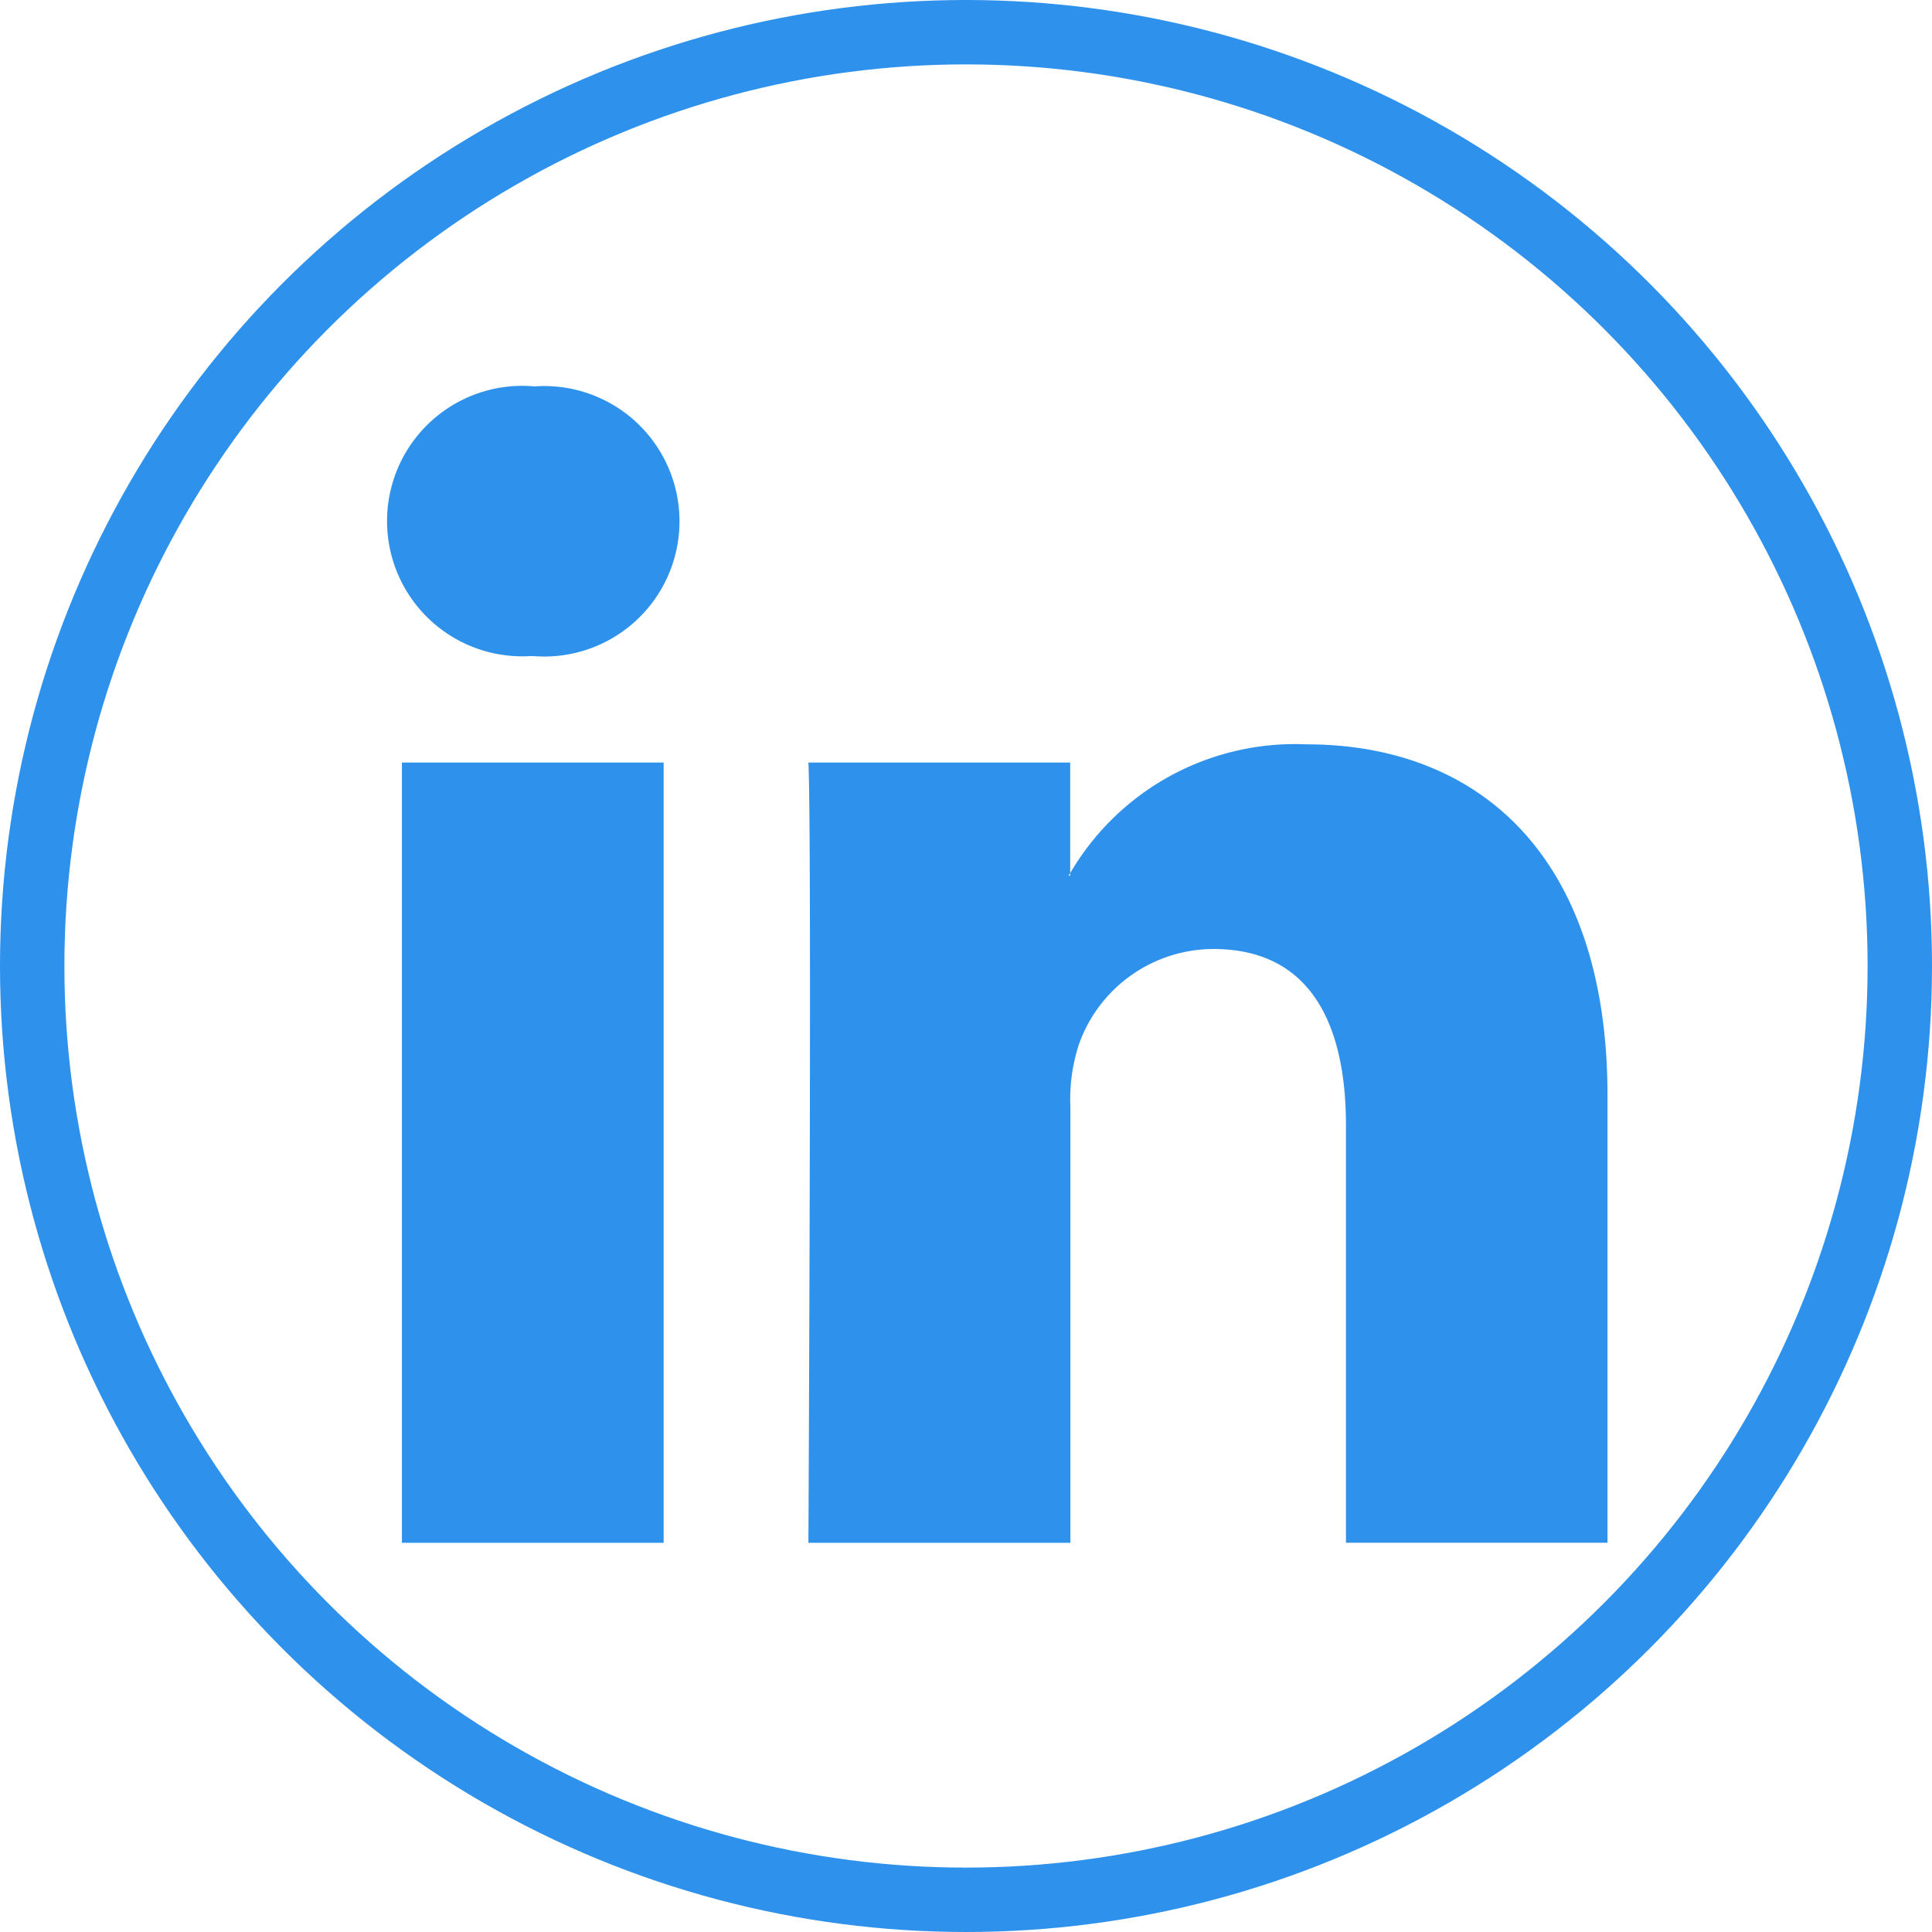
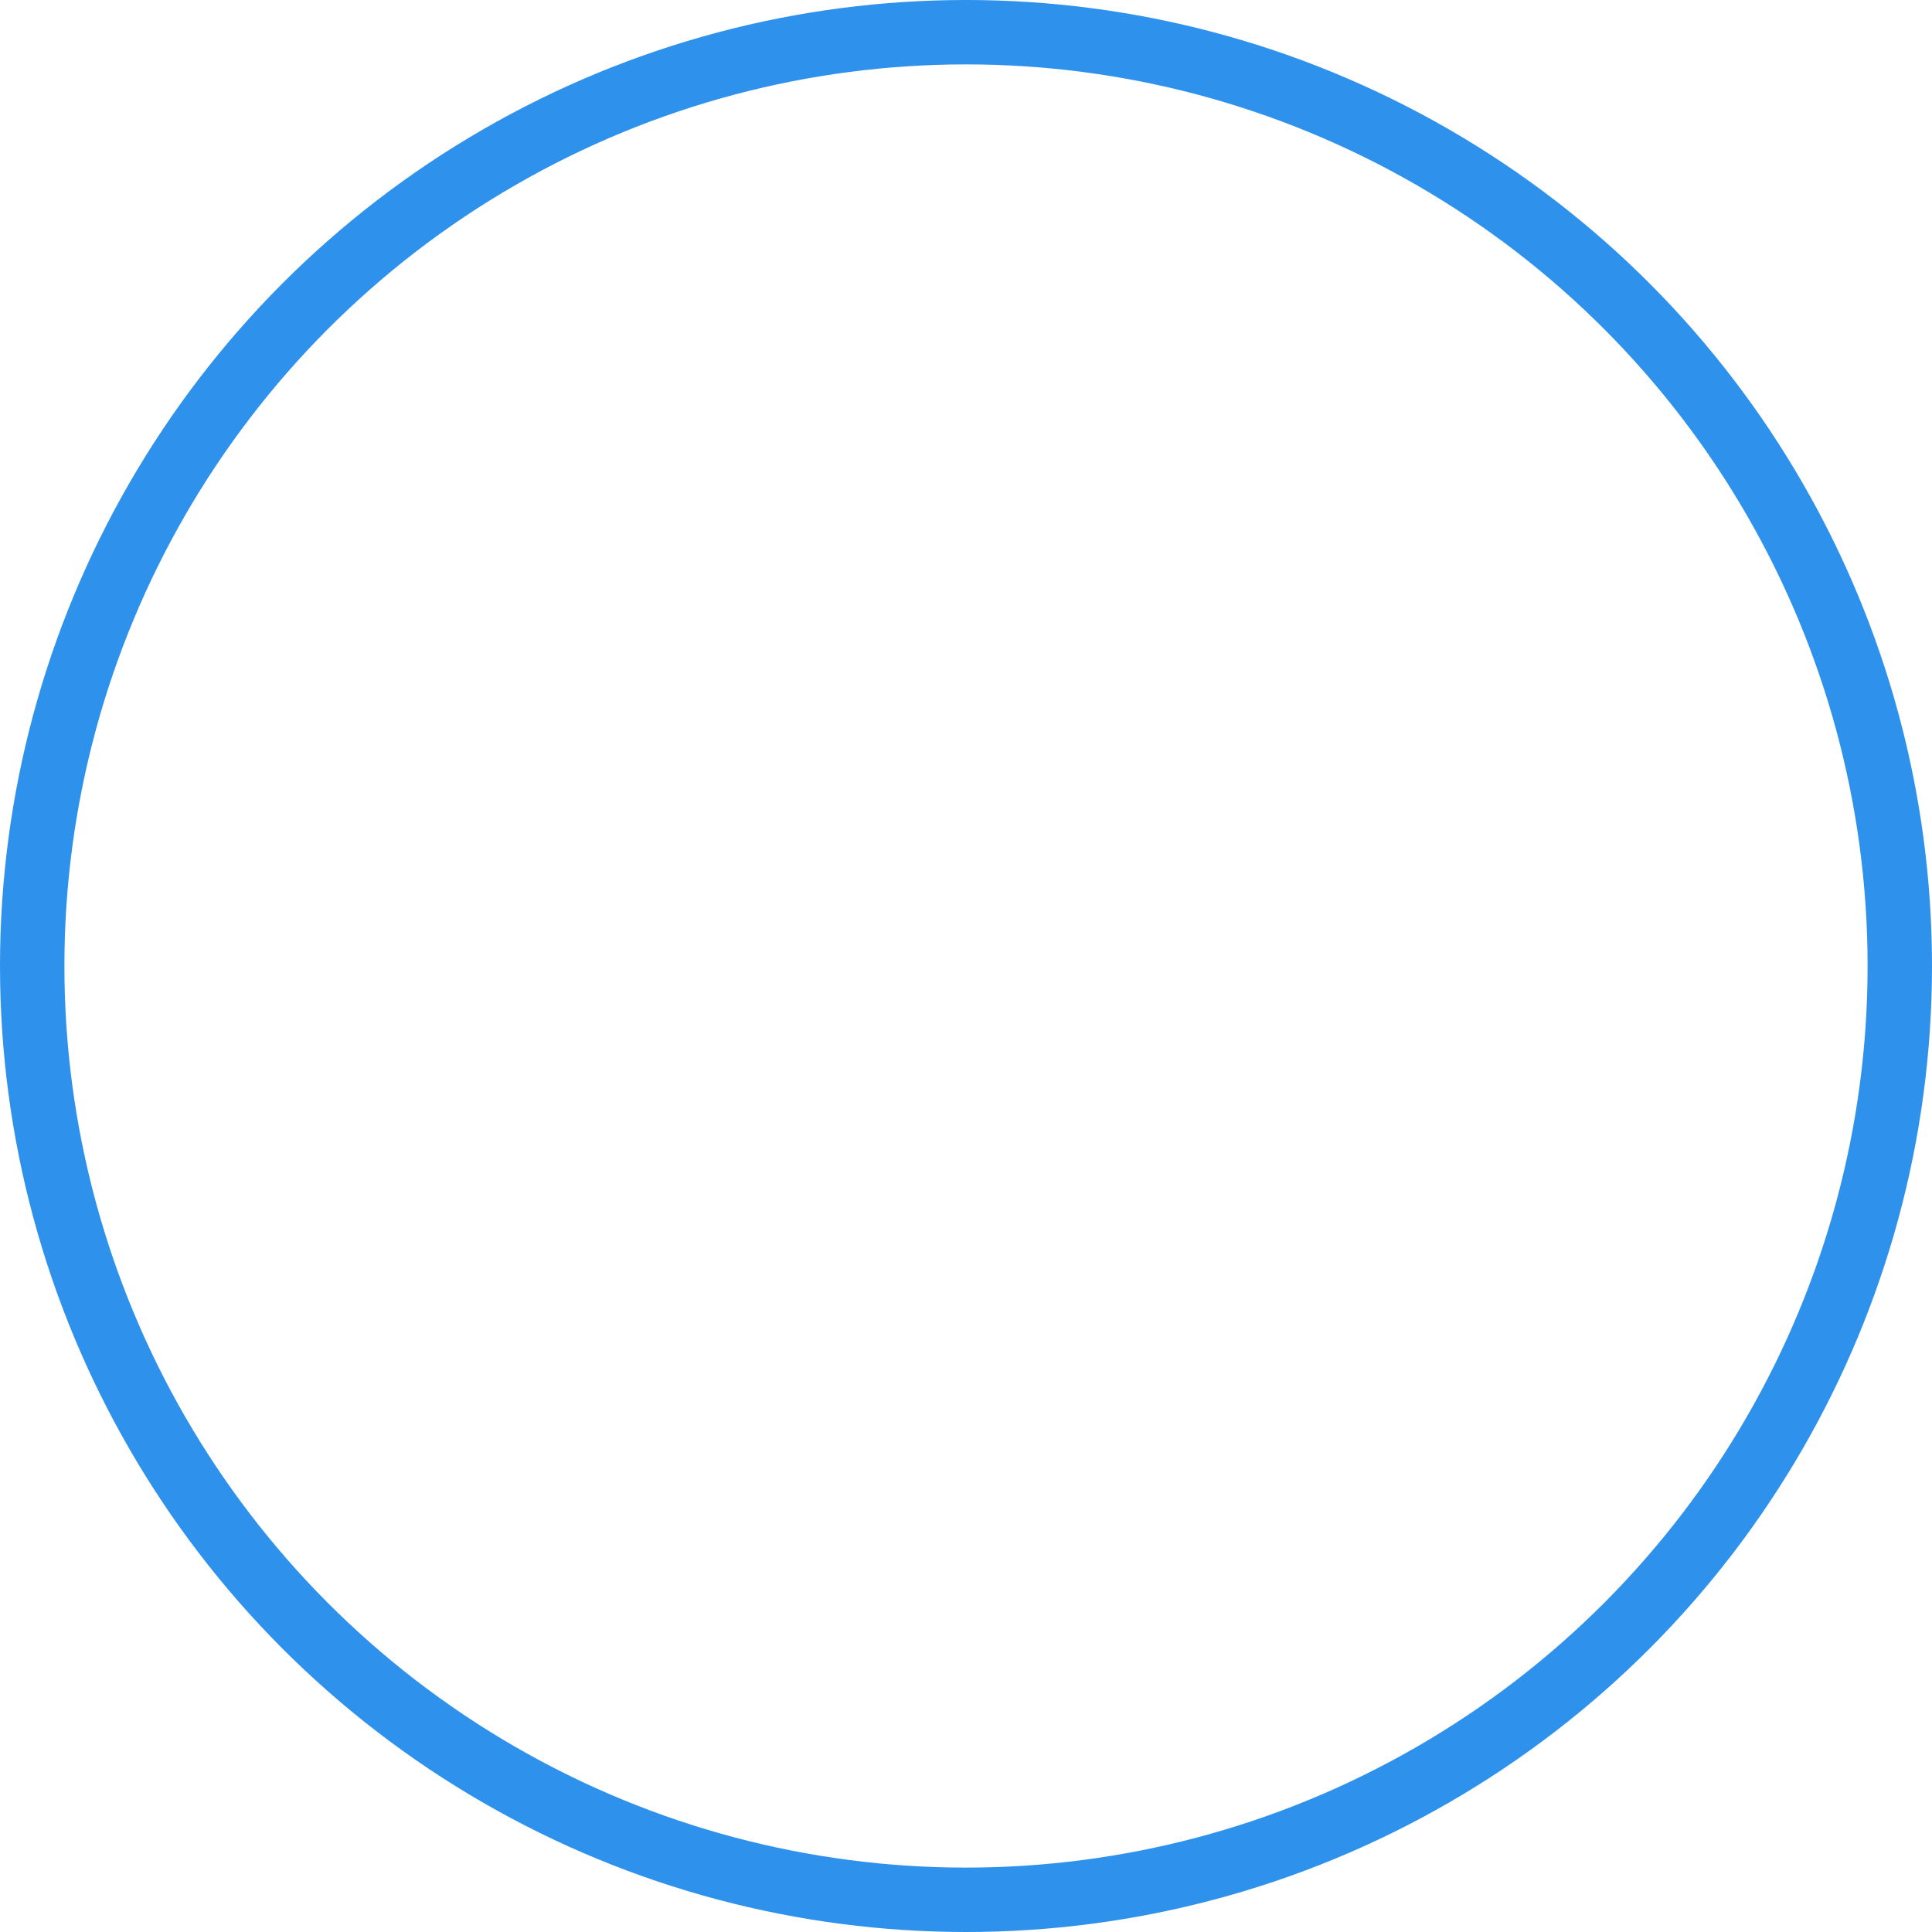
<svg xmlns="http://www.w3.org/2000/svg" id="linkedin" width="30" height="30" viewBox="0 0 30 30">
  <g id="Page-1" transform="translate(6 5.976)">
    <g id="Blog-post" transform="translate(-379 -507)">
      <g id="linkedin-2" data-name="linkedin" transform="translate(379 507)">
-         <path id="LinkedIn-3" data-name="LinkedIn" d="M18.961,11.033v6.947H14.9V11.5c0-1.628-.588-2.74-2.059-2.74a2.222,2.222,0,0,0-2.085,1.473,2.733,2.733,0,0,0-.135.982v6.766H6.553S6.608,7,6.553,5.865h4.065V7.582c-.008.013-.019.027-.027.039h.027V7.582a4.042,4.042,0,0,1,3.663-2C16.956,5.58,18.961,7.312,18.961,11.033ZM2.3.024a2.1,2.1,0,1,0-.054,4.187h.027A2.1,2.1,0,1,0,2.3.024ZM.241,17.981H4.305V5.865H.241Z" fill="#2e91ec" />
-       </g>
+         </g>
    </g>
  </g>
  <g id="Ellipse_931" data-name="Ellipse 931" fill="none" stroke="#2e91ec" stroke-width="1">
    <circle cx="15" cy="15" r="15" stroke="none" />
    <circle cx="15" cy="15" r="14.5" fill="none" />
  </g>
</svg>